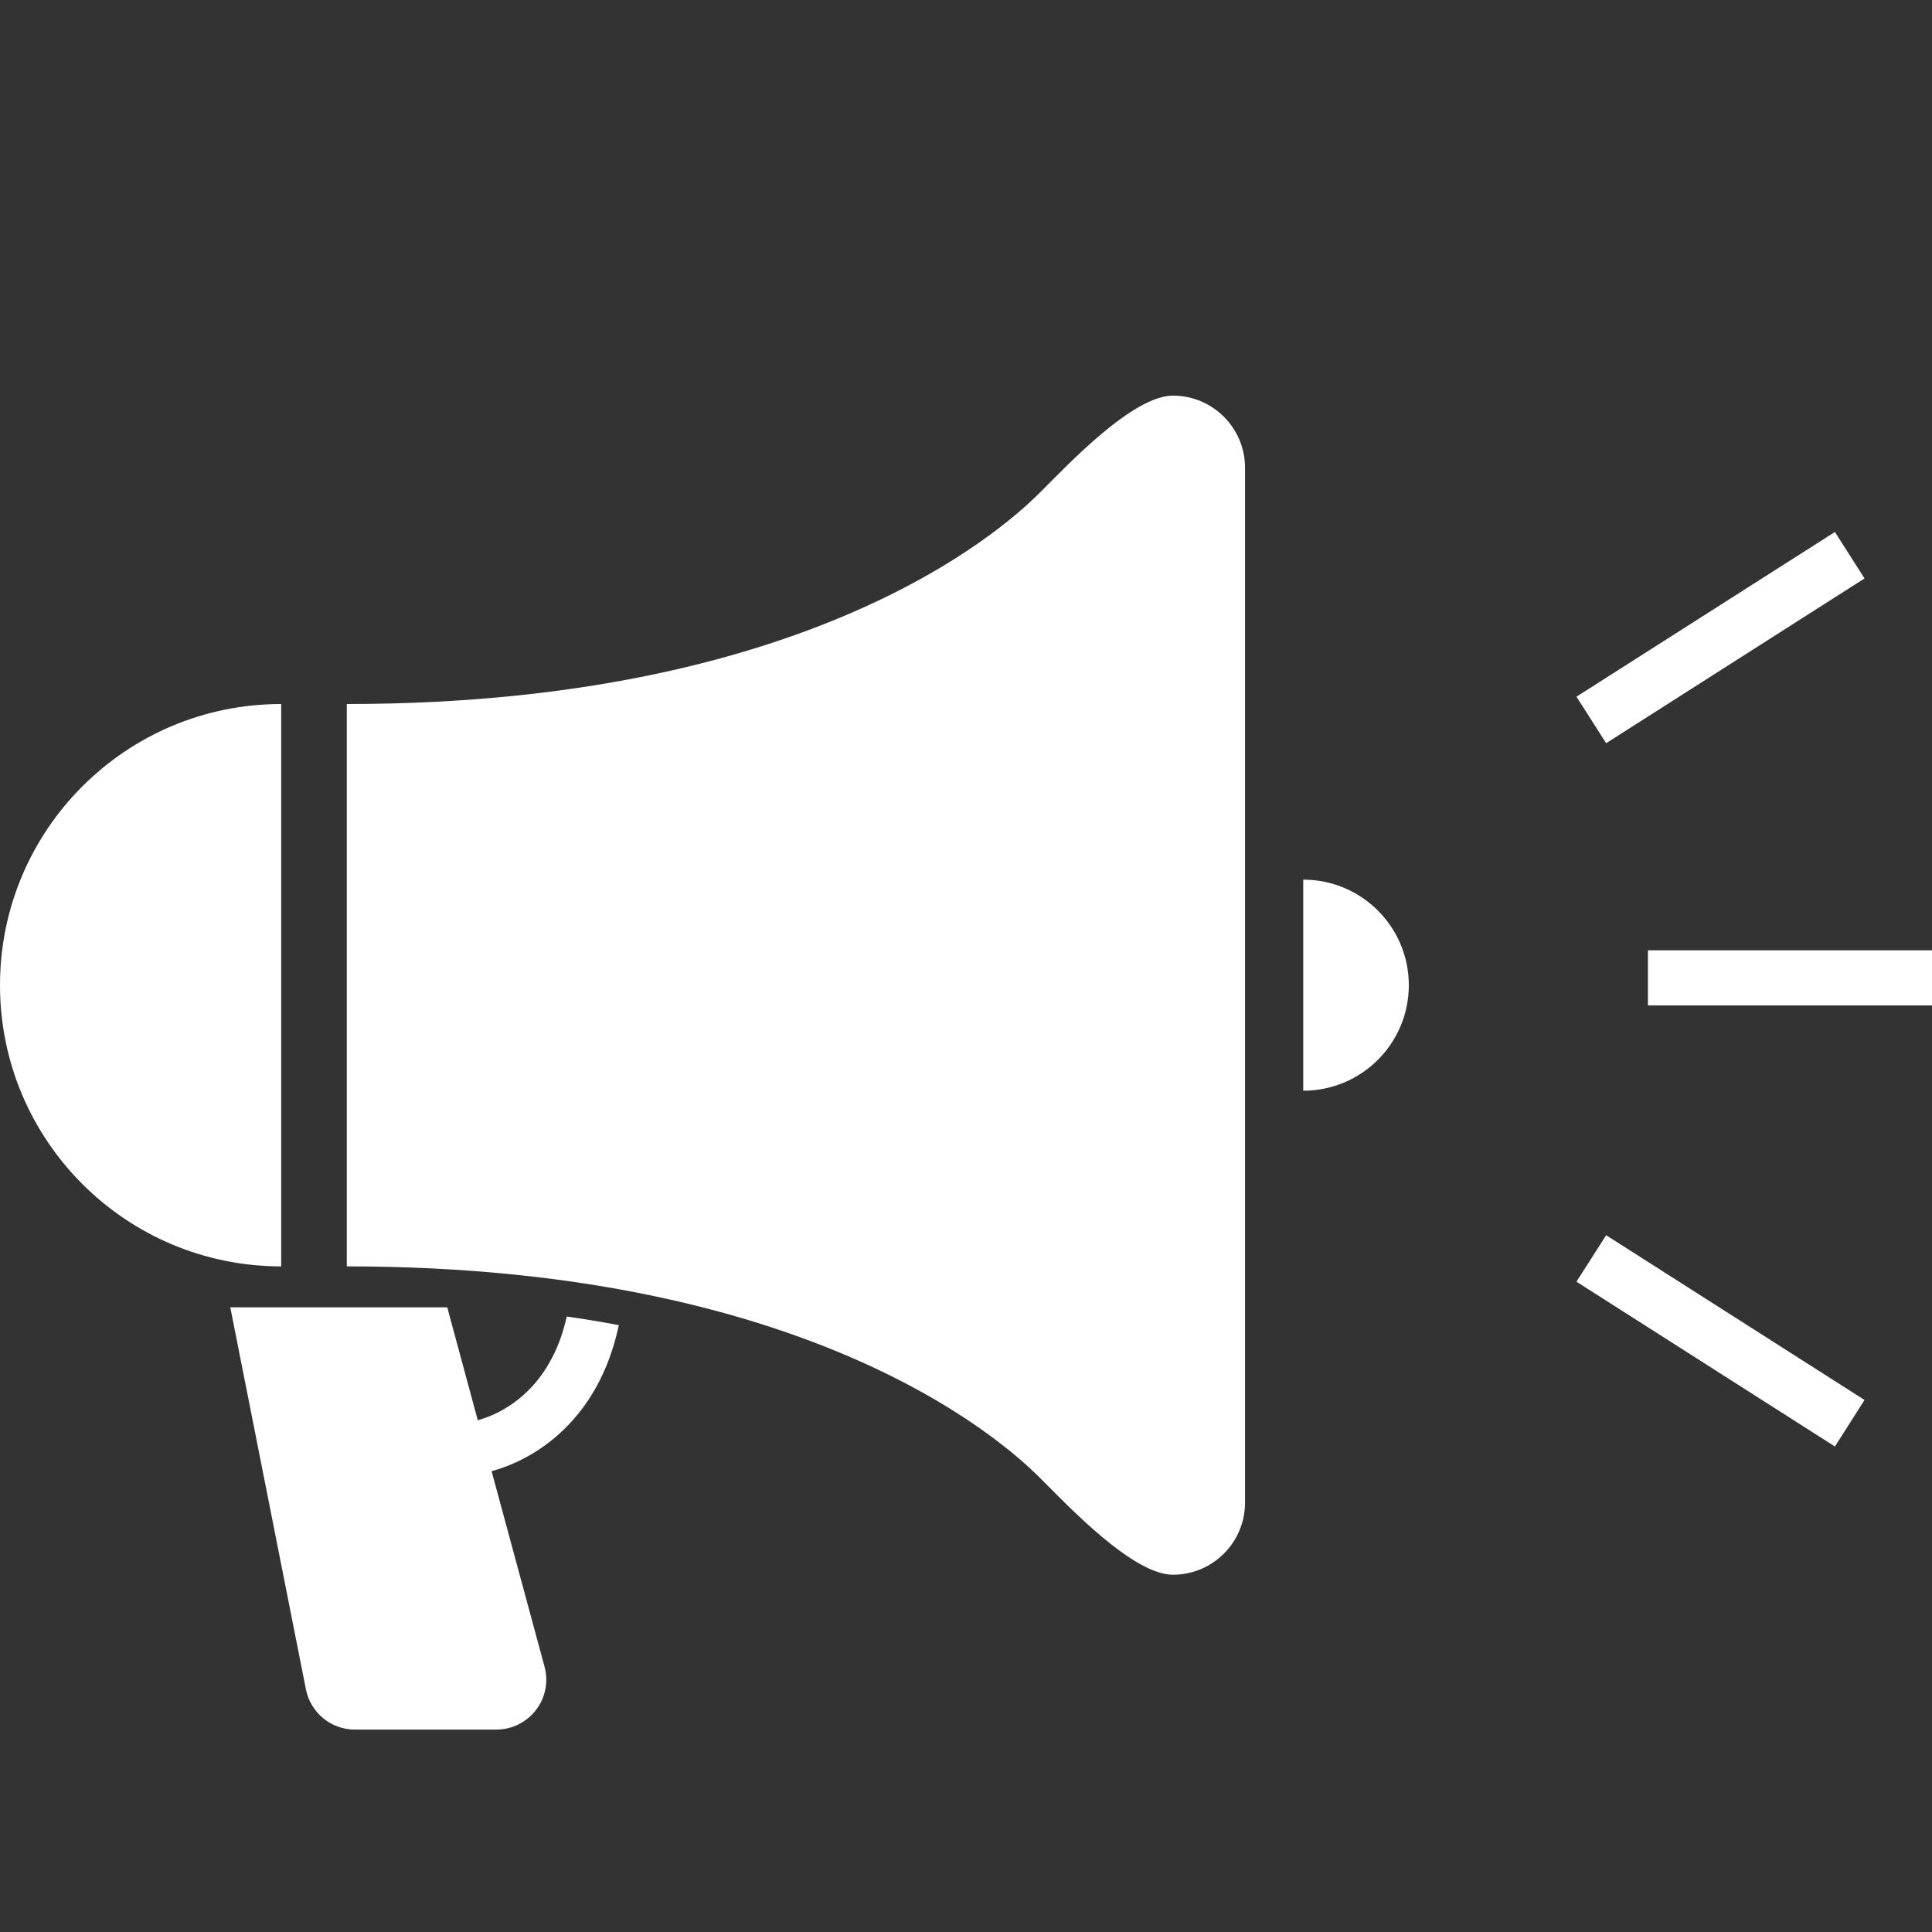
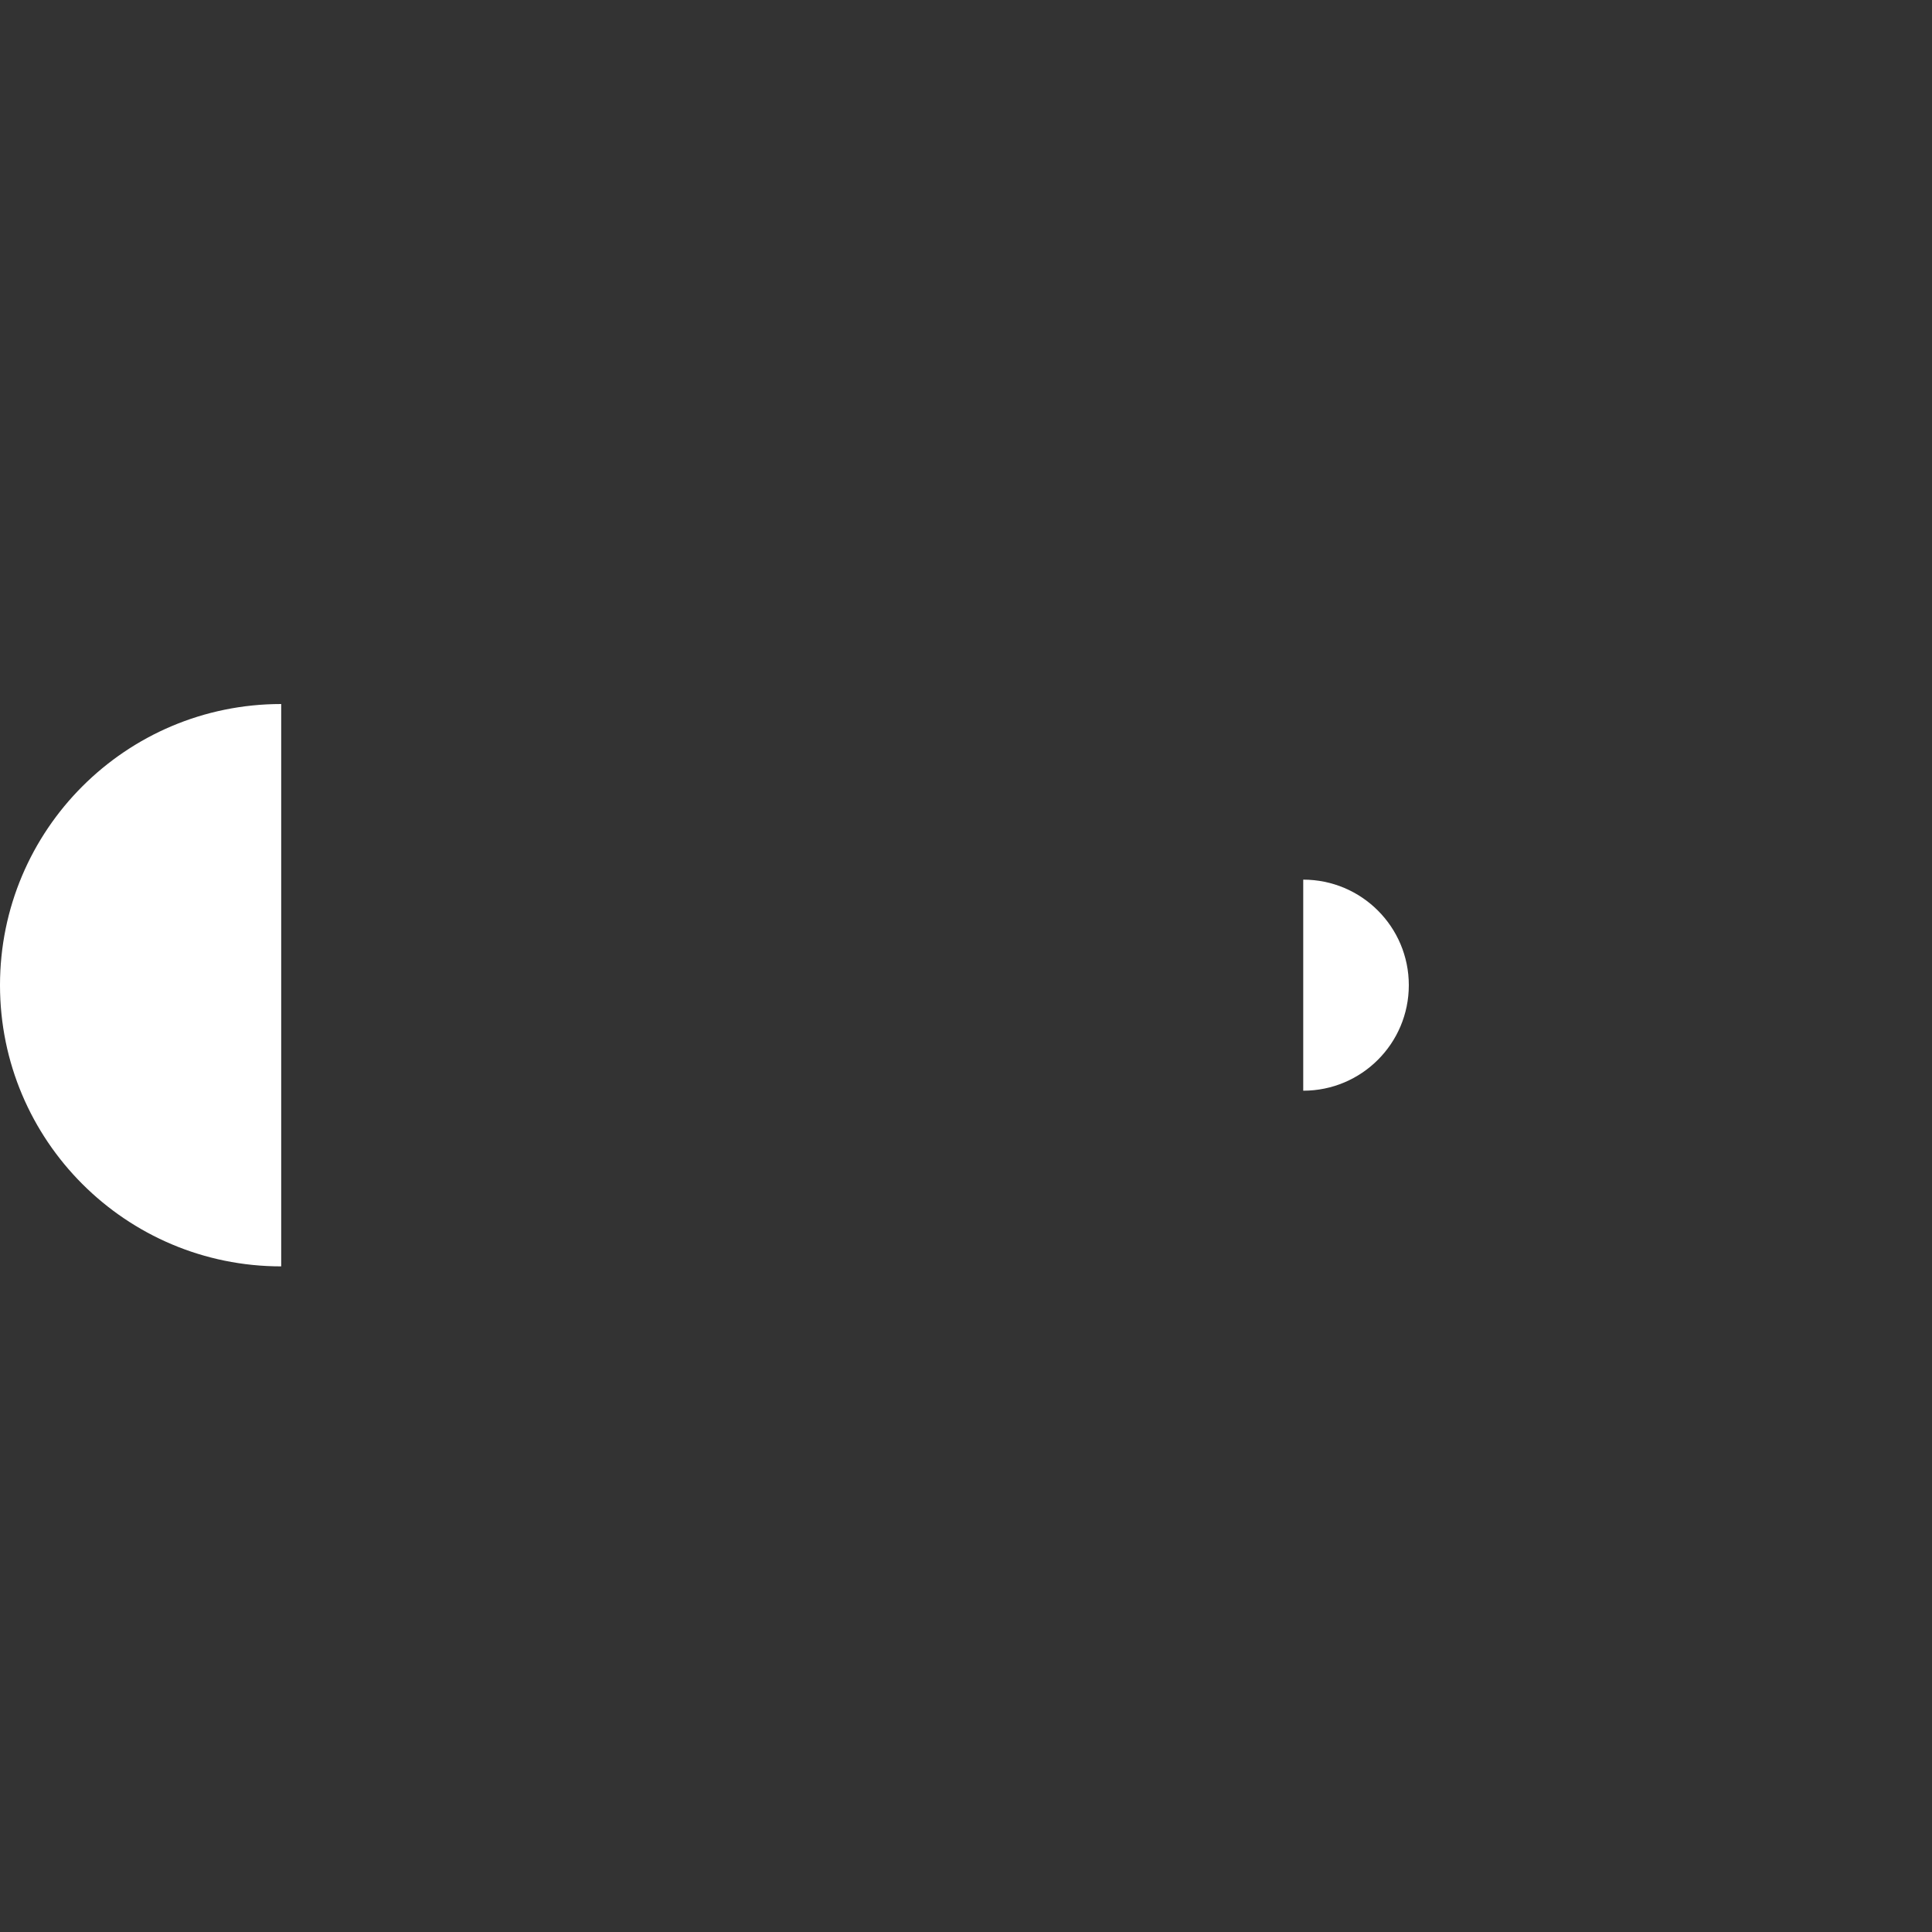
<svg xmlns="http://www.w3.org/2000/svg" width="40" height="40" viewBox="0 0 40 40" fill="none">
  <rect x="0" y="0" width="40" height="40" fill="#333333" stroke="none" />
-   <path d="M11.489 27.991C11.22 28.566 10.845 28.931 10.452 29.164C10.267 29.276 10.075 29.352 9.892 29.405L9.26 27.067H4.768L6.334 34.977C6.429 35.459 6.853 35.809 7.346 35.809H10.277C10.599 35.809 10.902 35.658 11.097 35.403C11.293 35.148 11.358 34.817 11.274 34.507L10.178 30.459C10.262 30.436 10.348 30.409 10.433 30.378C11.007 30.168 11.6 29.776 12.064 29.151C12.402 28.699 12.665 28.127 12.812 27.436C12.467 27.37 12.107 27.31 11.734 27.258C11.672 27.534 11.589 27.778 11.489 27.991Z" fill="white" />
-   <path d="M24.284 8.191C23.459 8.191 22.13 9.599 21.556 10.173C21.058 10.671 17.133 14.576 7.18 14.576V26.219C17.133 26.219 21.058 30.124 21.556 30.623C22.13 31.195 23.459 32.603 24.284 32.603C25.108 32.603 25.777 31.934 25.777 31.11V9.684C25.777 8.86 25.108 8.191 24.284 8.191Z" fill="white" />
  <path d="M5.822 14.576C2.606 14.576 0 17.182 0 20.397C0 23.613 2.606 26.219 5.822 26.219V14.576Z" fill="white" />
  <path d="M26.982 18.212V22.582C28.189 22.582 29.168 21.605 29.168 20.397C29.168 19.19 28.189 18.212 26.982 18.212Z" fill="white" />
-   <path d="M40.001 19.675H34.119V20.816H40.001V19.675Z" fill="white" />
-   <path d="M38.603 11.976L37.99 11.014L32.639 14.424L33.254 15.387L38.603 11.976Z" fill="white" />
-   <path d="M32.639 26.536L37.99 29.948L38.603 28.985L33.254 25.574L32.639 26.536Z" fill="white" />
</svg>